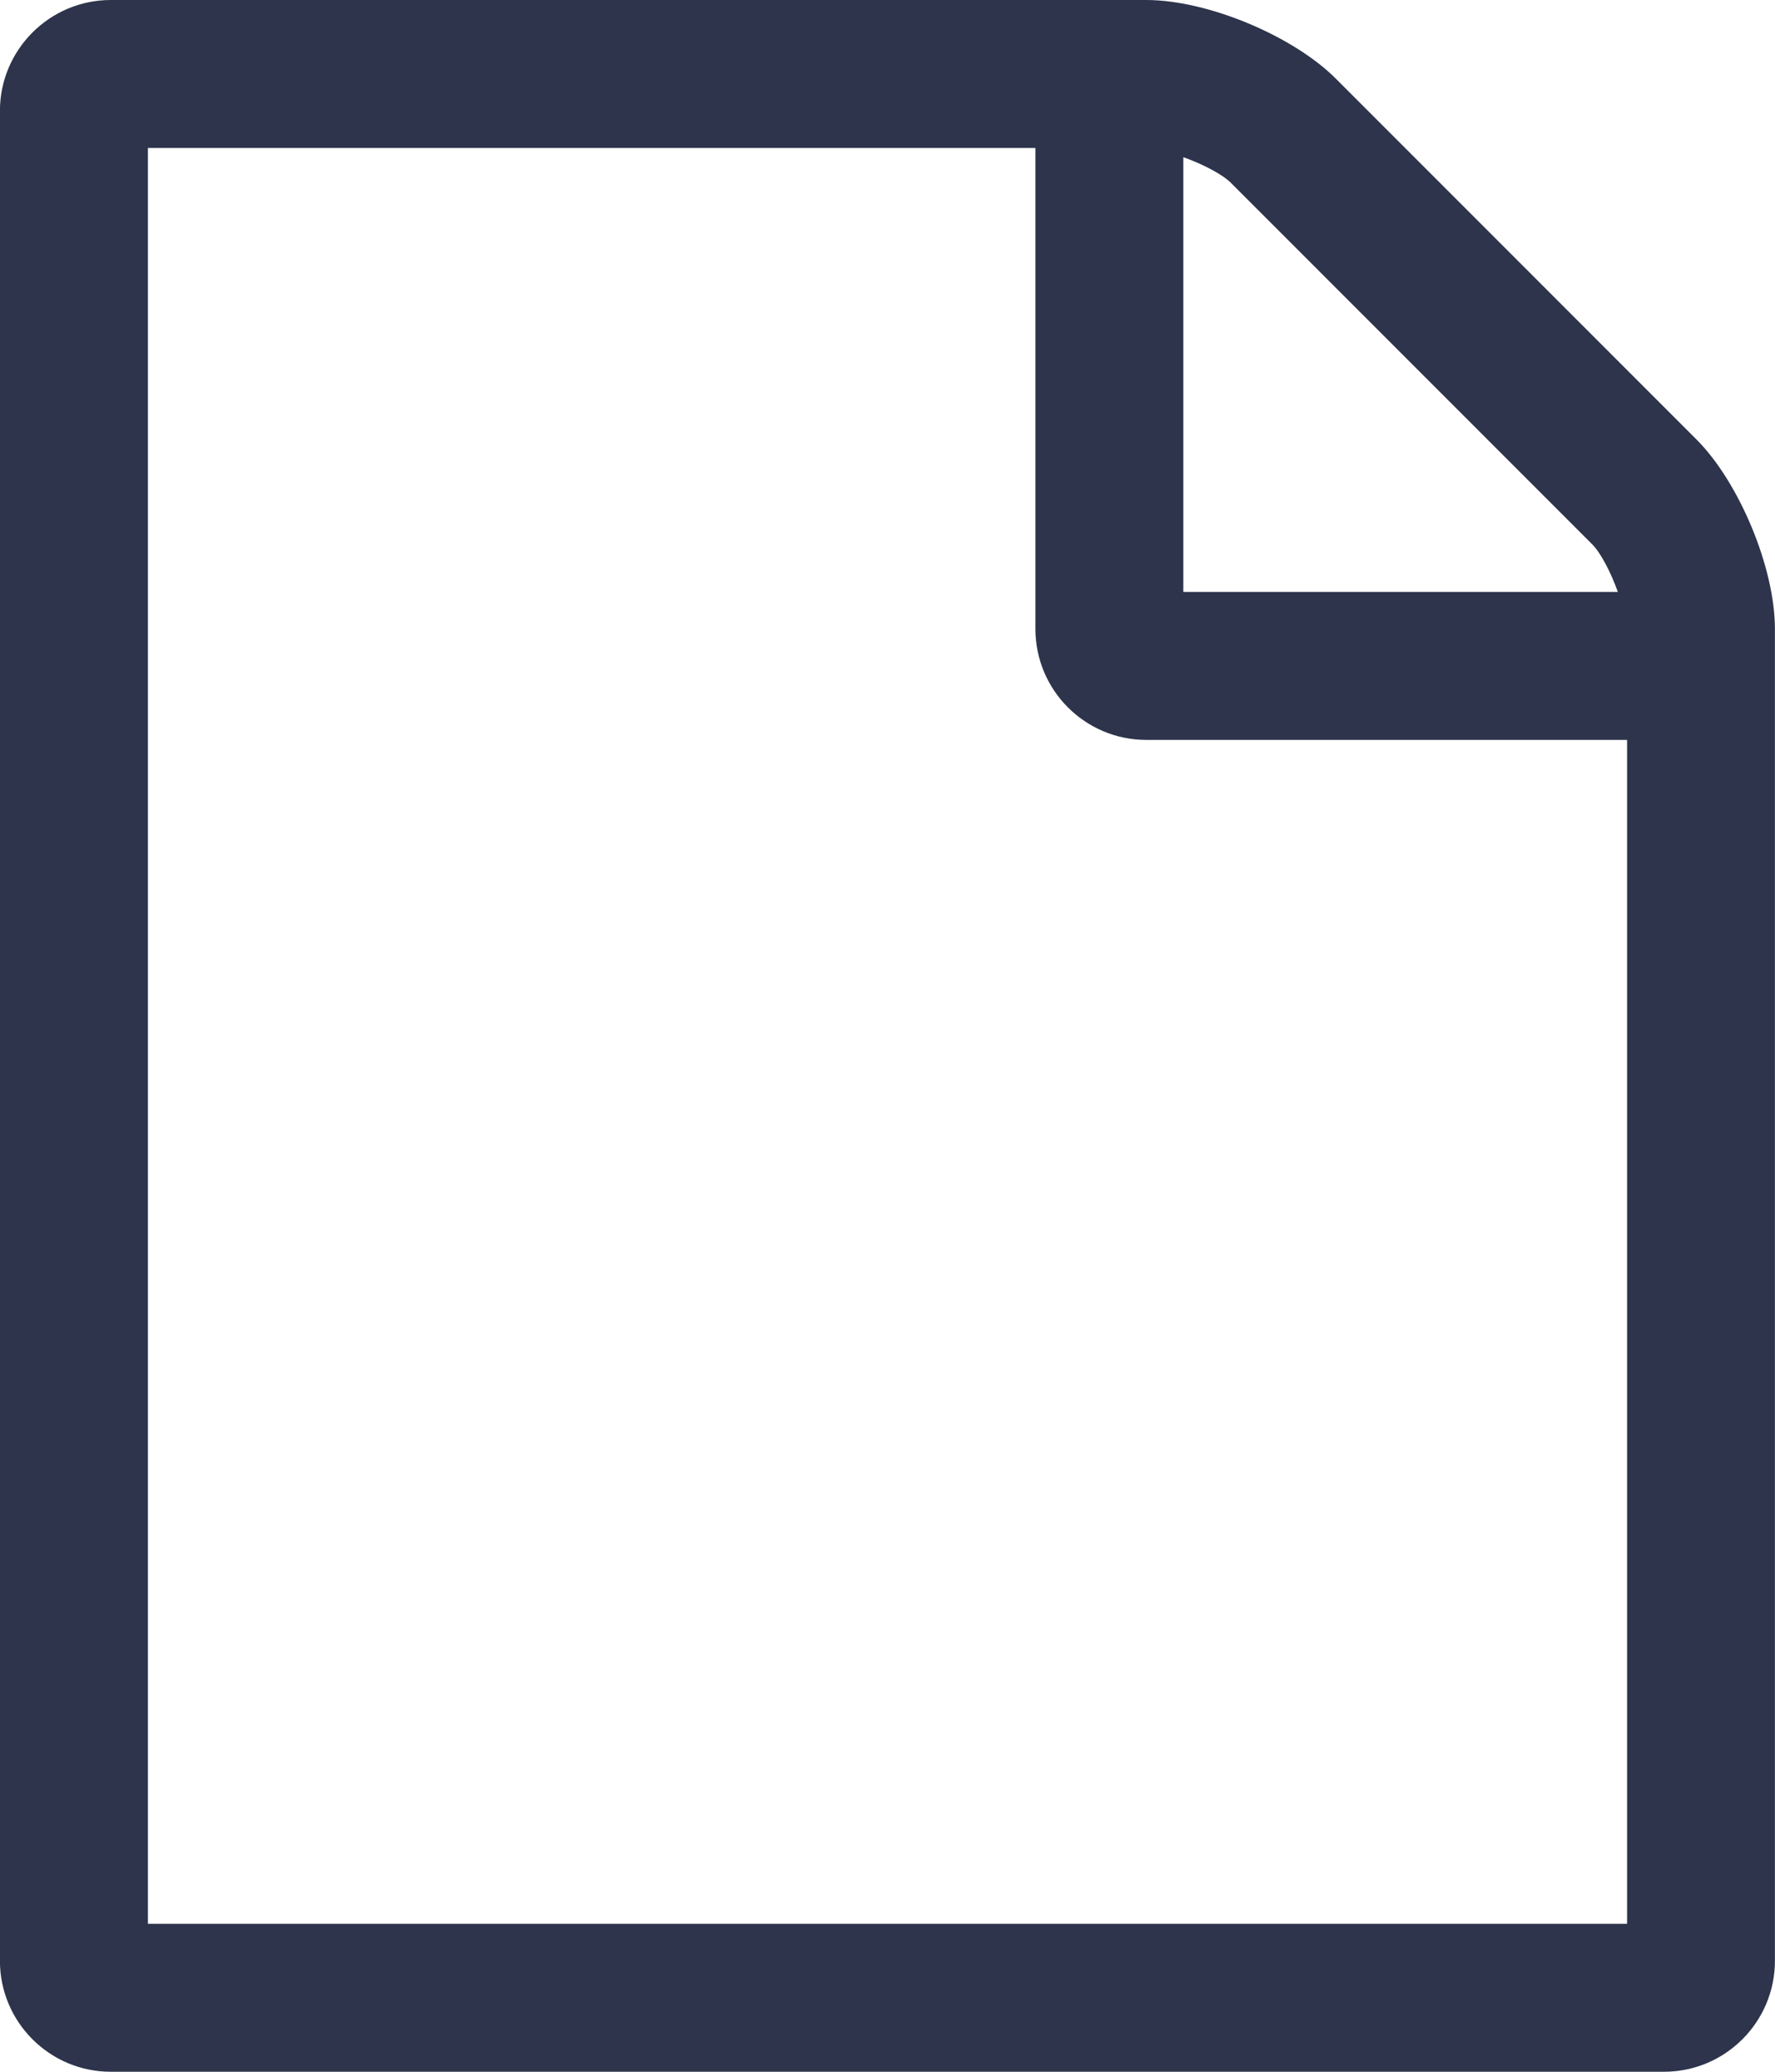
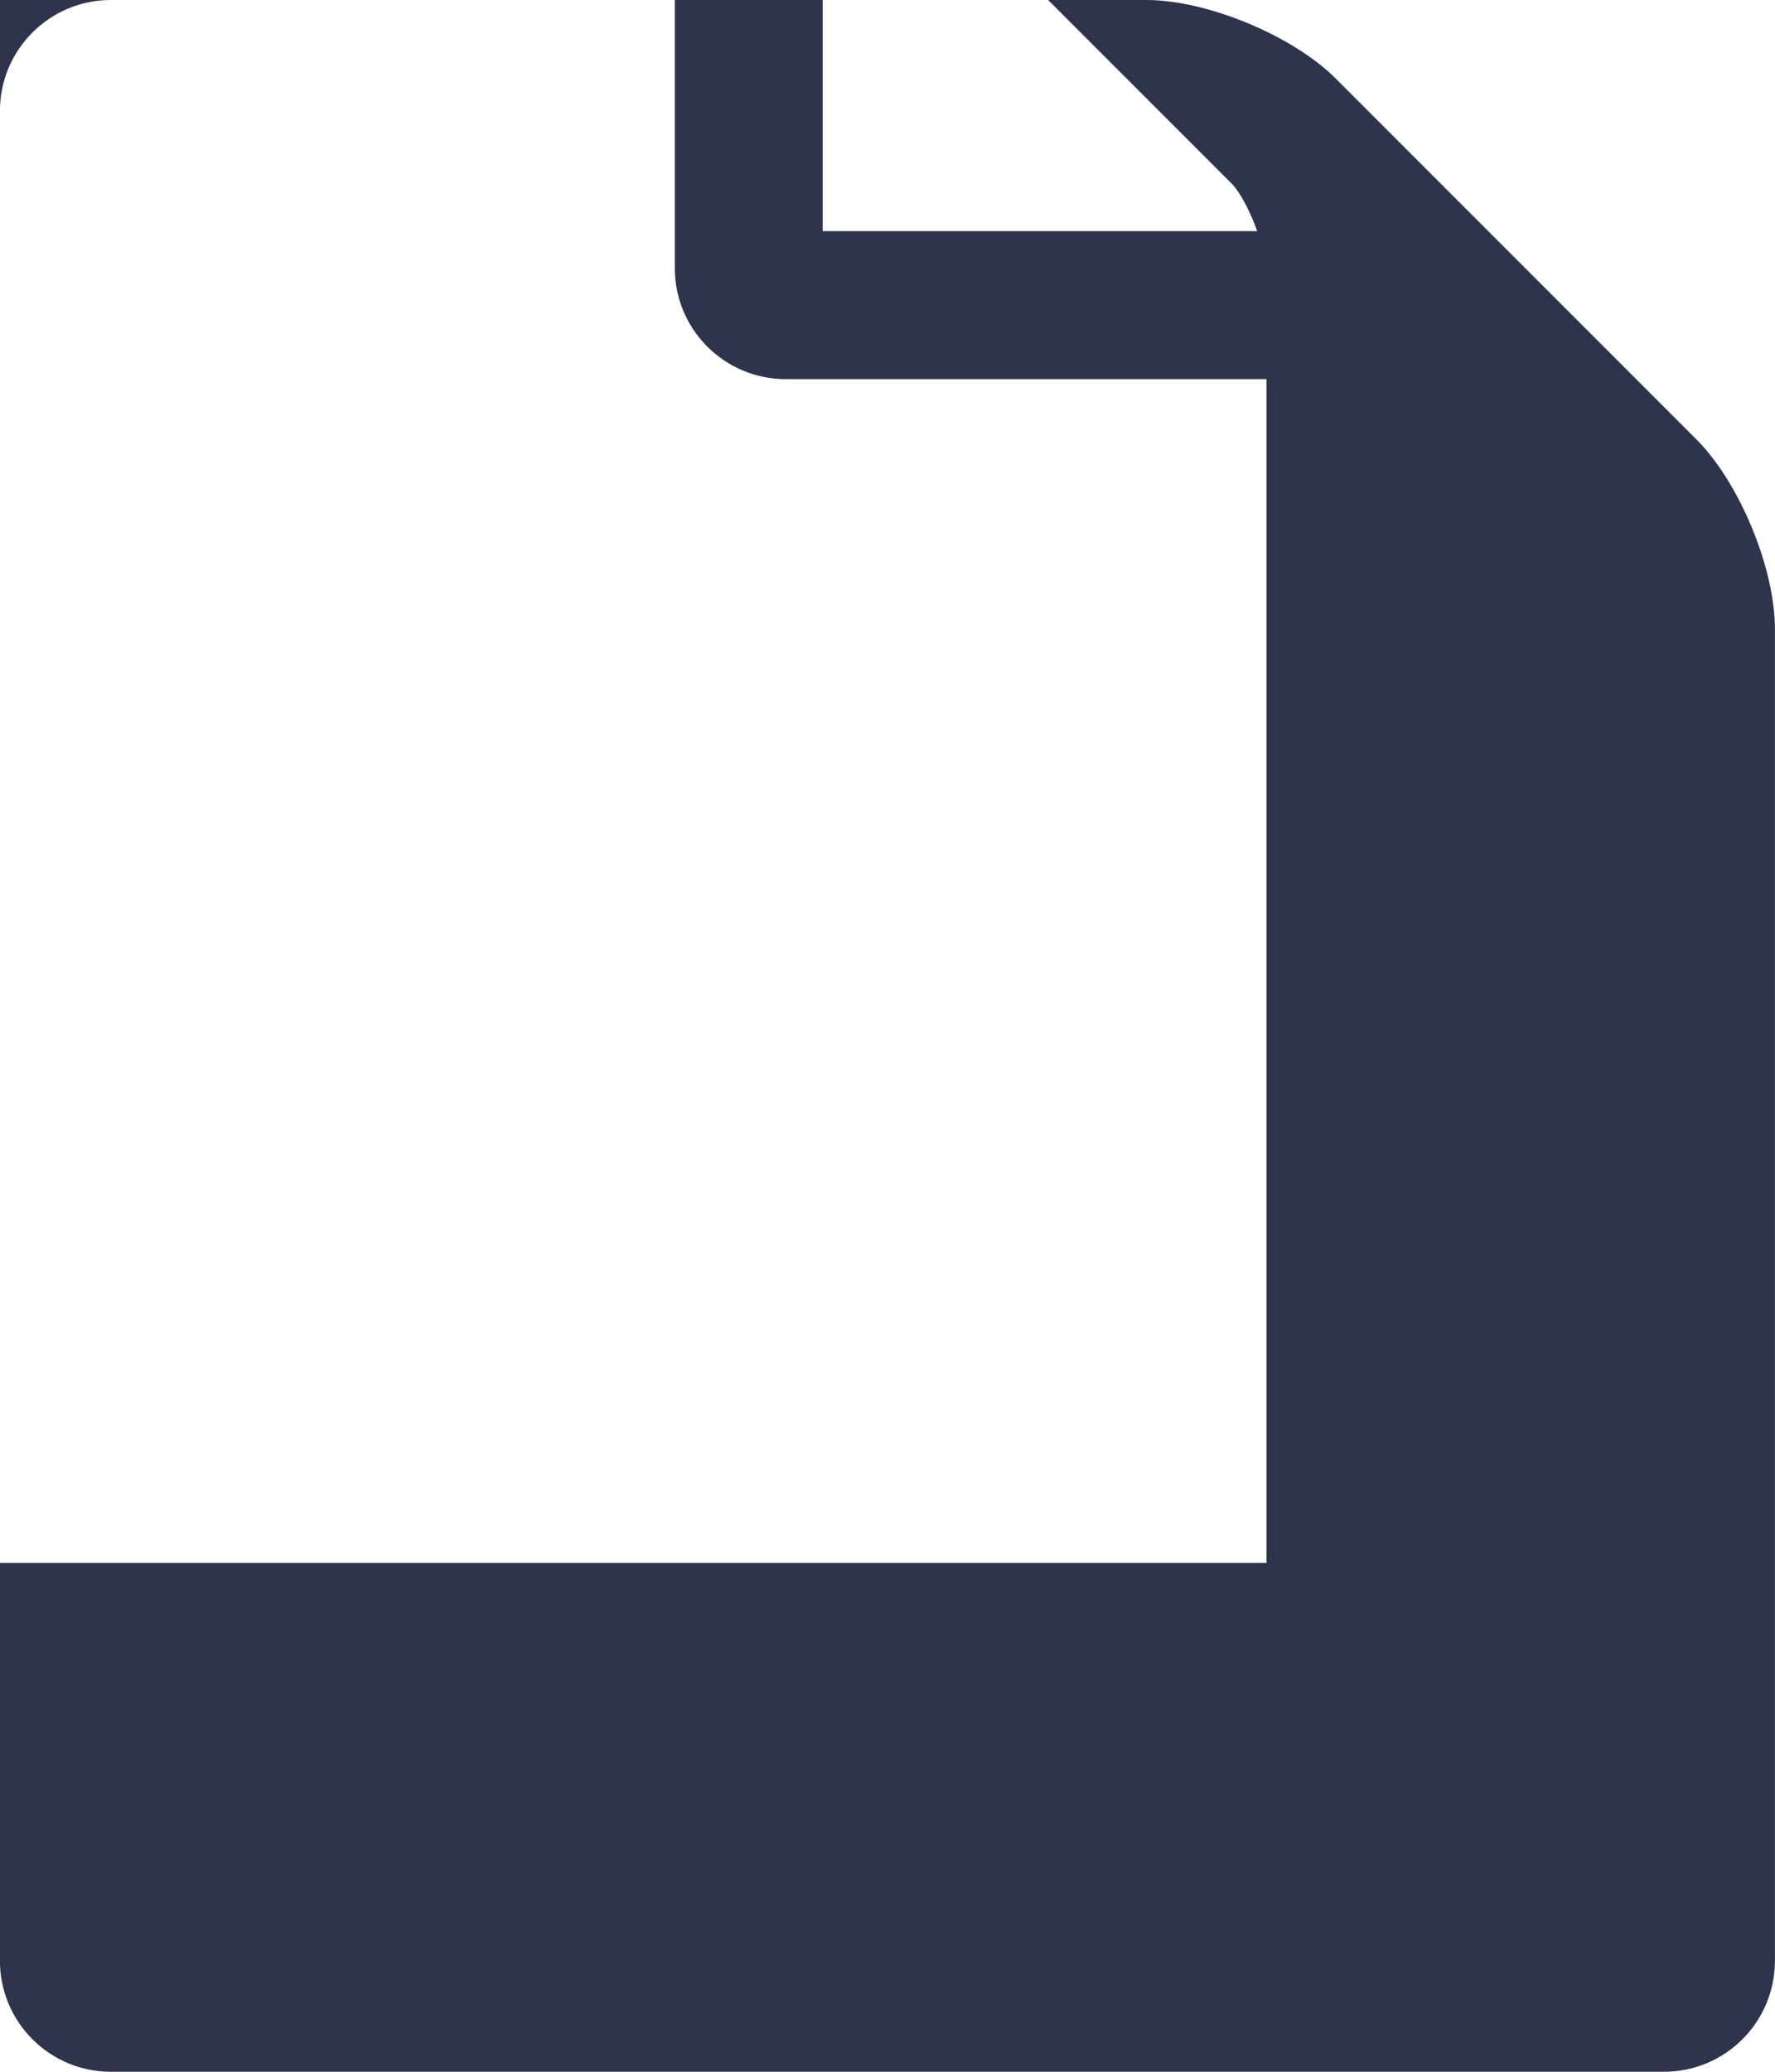
<svg xmlns="http://www.w3.org/2000/svg" height="28" viewBox="0 0 24 28" width="24">
-   <path d="m22.937 5.938c.578.578 1.062 1.734 1.062 2.562v18c0 .828-.672 1.5-1.5 1.5h-21c-.828 0-1.5-.672-1.5-1.5v-25c0-.828.672-1.5 1.5-1.5h14c.828 0 1.984.484 2.562 1.062zm-6.937-3.813v5.875h5.875c-.094-.266-.234-.531-.344-.641l-4.891-4.891c-.109-.109-.375-.25-.641-.344zm6 23.875v-16h-6.5c-.828 0-1.5-.672-1.5-1.5v-6.5h-12v24z" fill="#2d344b" />
+   <path d="m22.937 5.938c.578.578 1.062 1.734 1.062 2.562v18c0 .828-.672 1.5-1.5 1.5h-21c-.828 0-1.5-.672-1.5-1.5v-25c0-.828.672-1.5 1.5-1.5h14c.828 0 1.984.484 2.562 1.062m-6.937-3.813v5.875h5.875c-.094-.266-.234-.531-.344-.641l-4.891-4.891c-.109-.109-.375-.25-.641-.344zm6 23.875v-16h-6.5c-.828 0-1.5-.672-1.5-1.5v-6.5h-12v24z" fill="#2d344b" />
</svg>